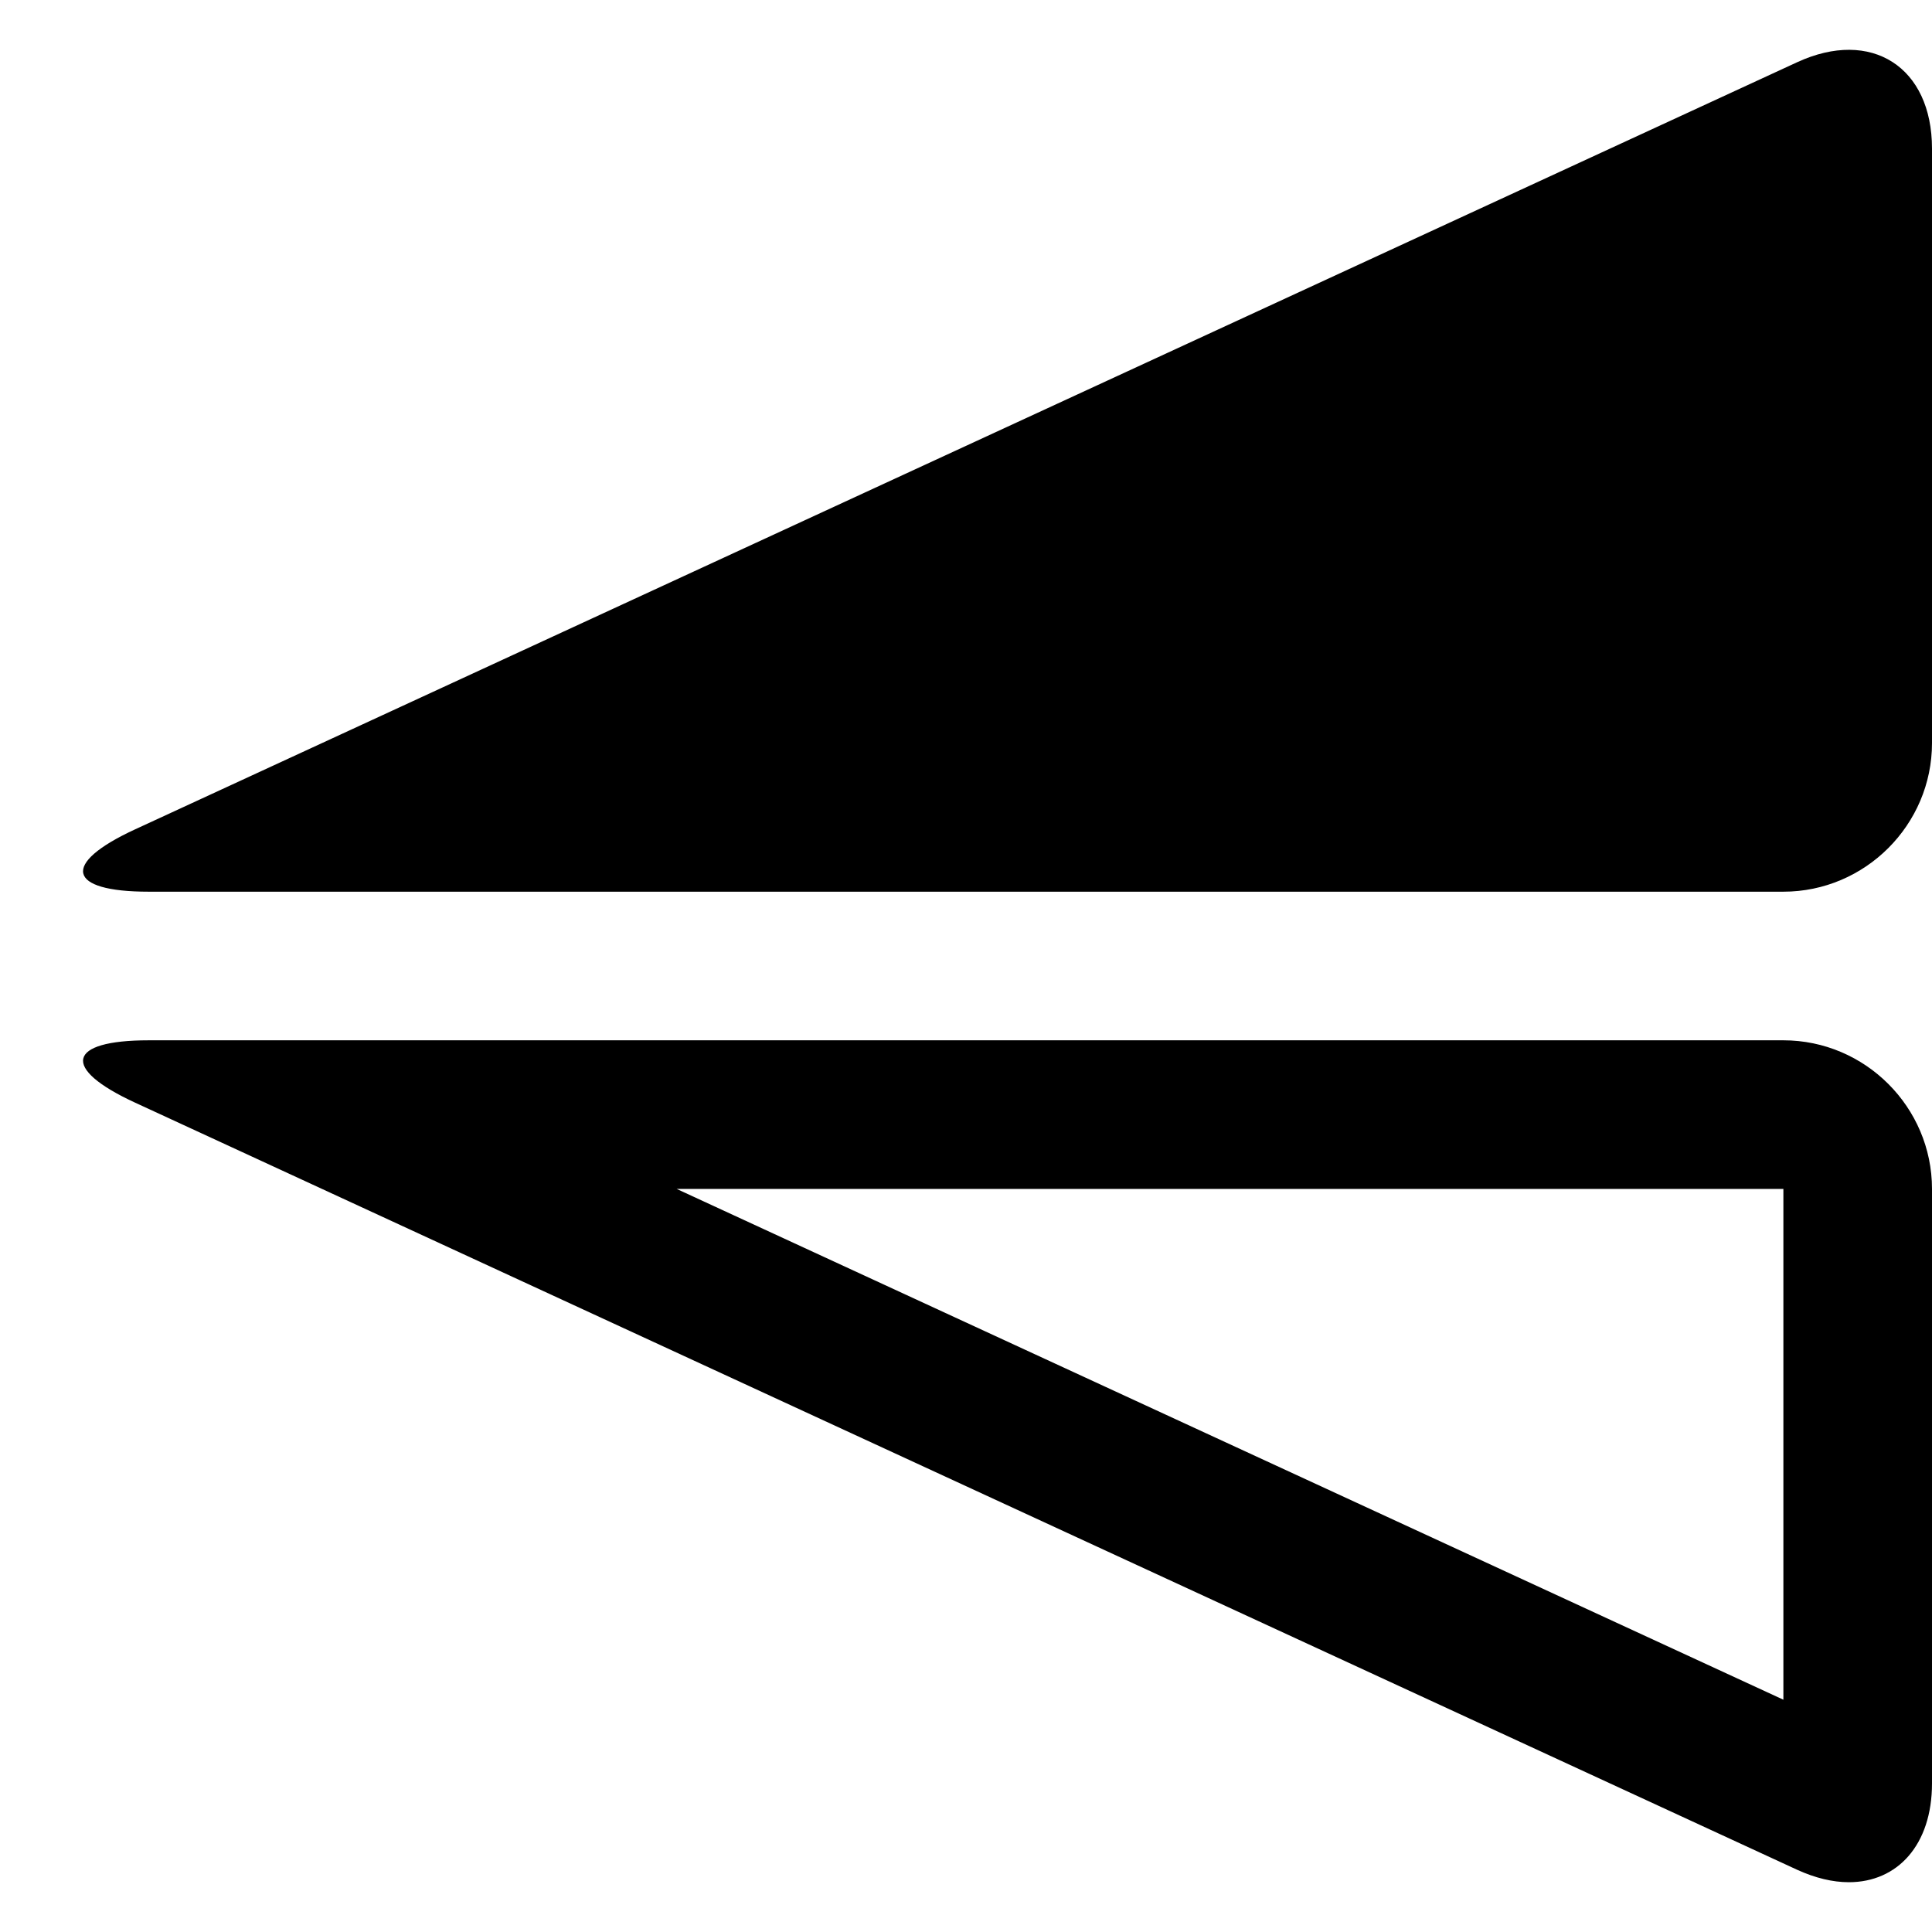
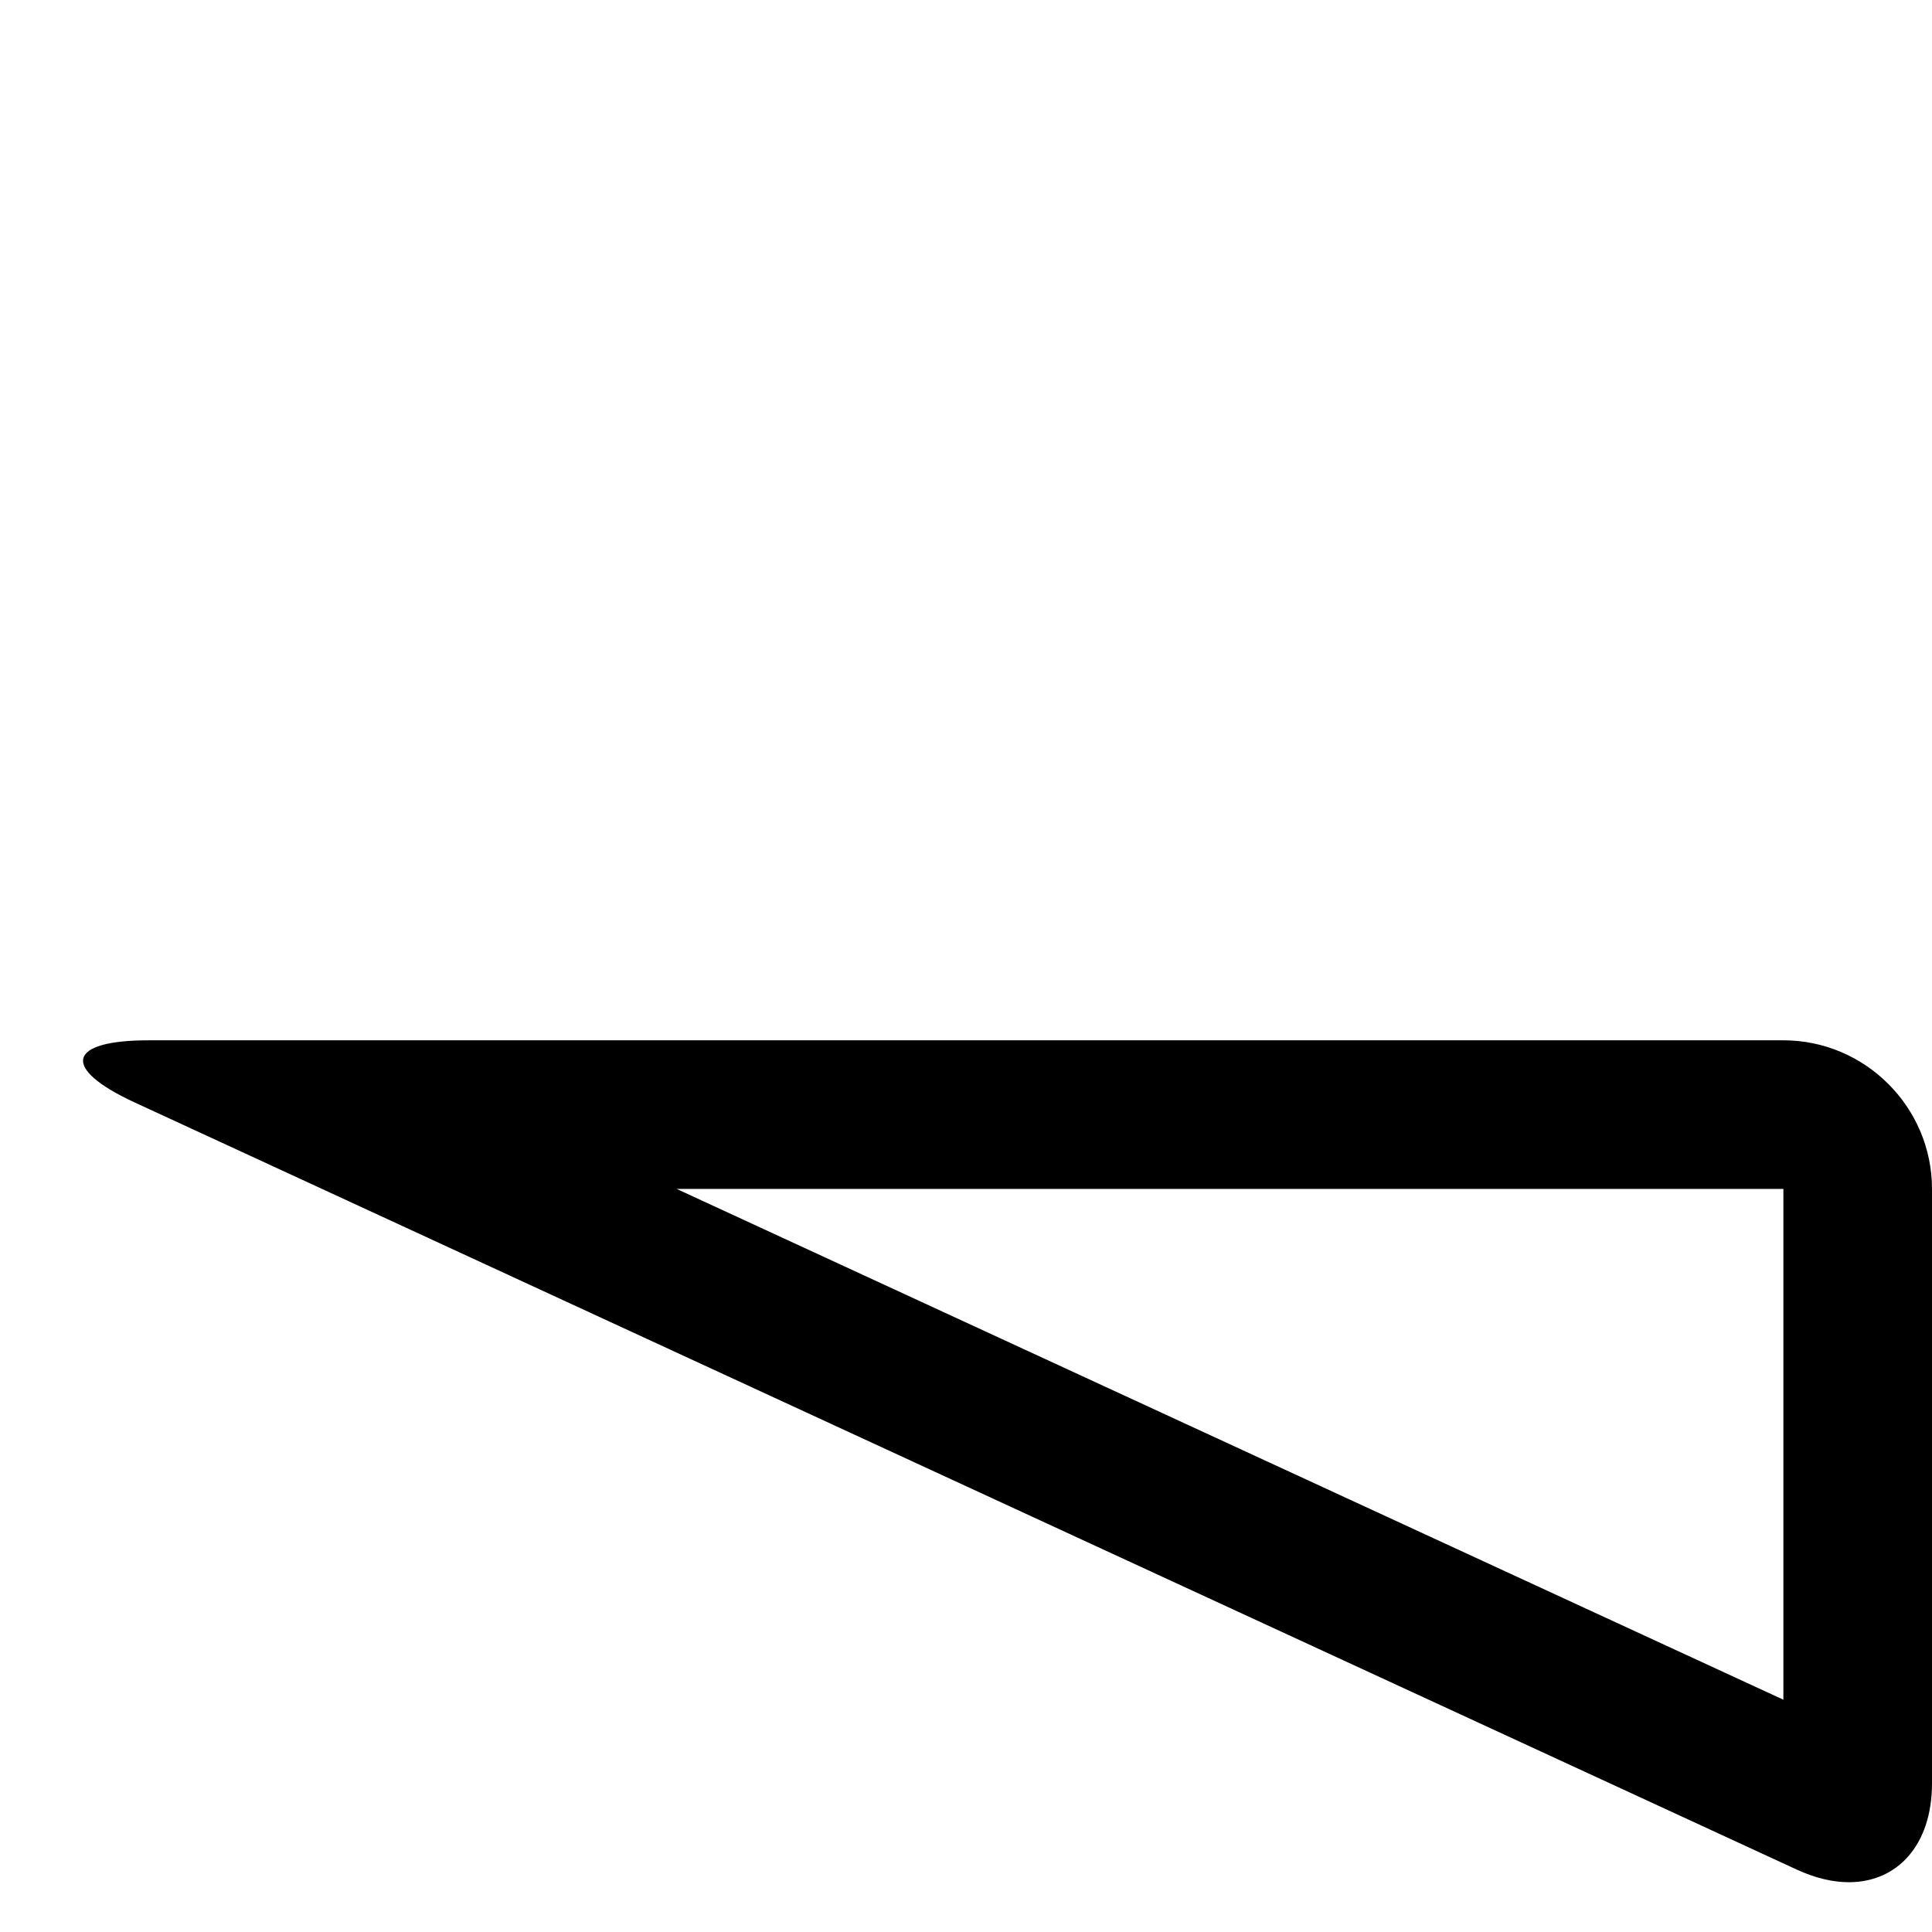
<svg xmlns="http://www.w3.org/2000/svg" version="1.1" id="Layer_1" x="0px" y="0px" width="26px" height="26px" viewBox="0 0 26 26" enable-background="new 0 0 26 26" xml:space="preserve">
  <rect fill="none" width="26" height="26" />
  <g>
-     <path fill="#000000" d="M24.184,0.838C25.183,0.377,26,0.9,26,2v8c0,1.1-0.9,2-2,2H2c-1.1,0-1.183-0.377-0.184-0.838L24.184,0.838z   " />
-   </g>
+     </g>
  <g>
    <g>
      <path fill="#000000" d="M24,16v6.874L9.106,16H24 M24,14H2c-1.1,0-1.183,0.377-0.184,0.838l22.368,10.324    c0.247,0.113,0.482,0.168,0.697,0.168C25.536,25.33,26,24.828,26,24v-8C26,14.9,25.1,14,24,14L24,14z" />
    </g>
  </g>
</svg>